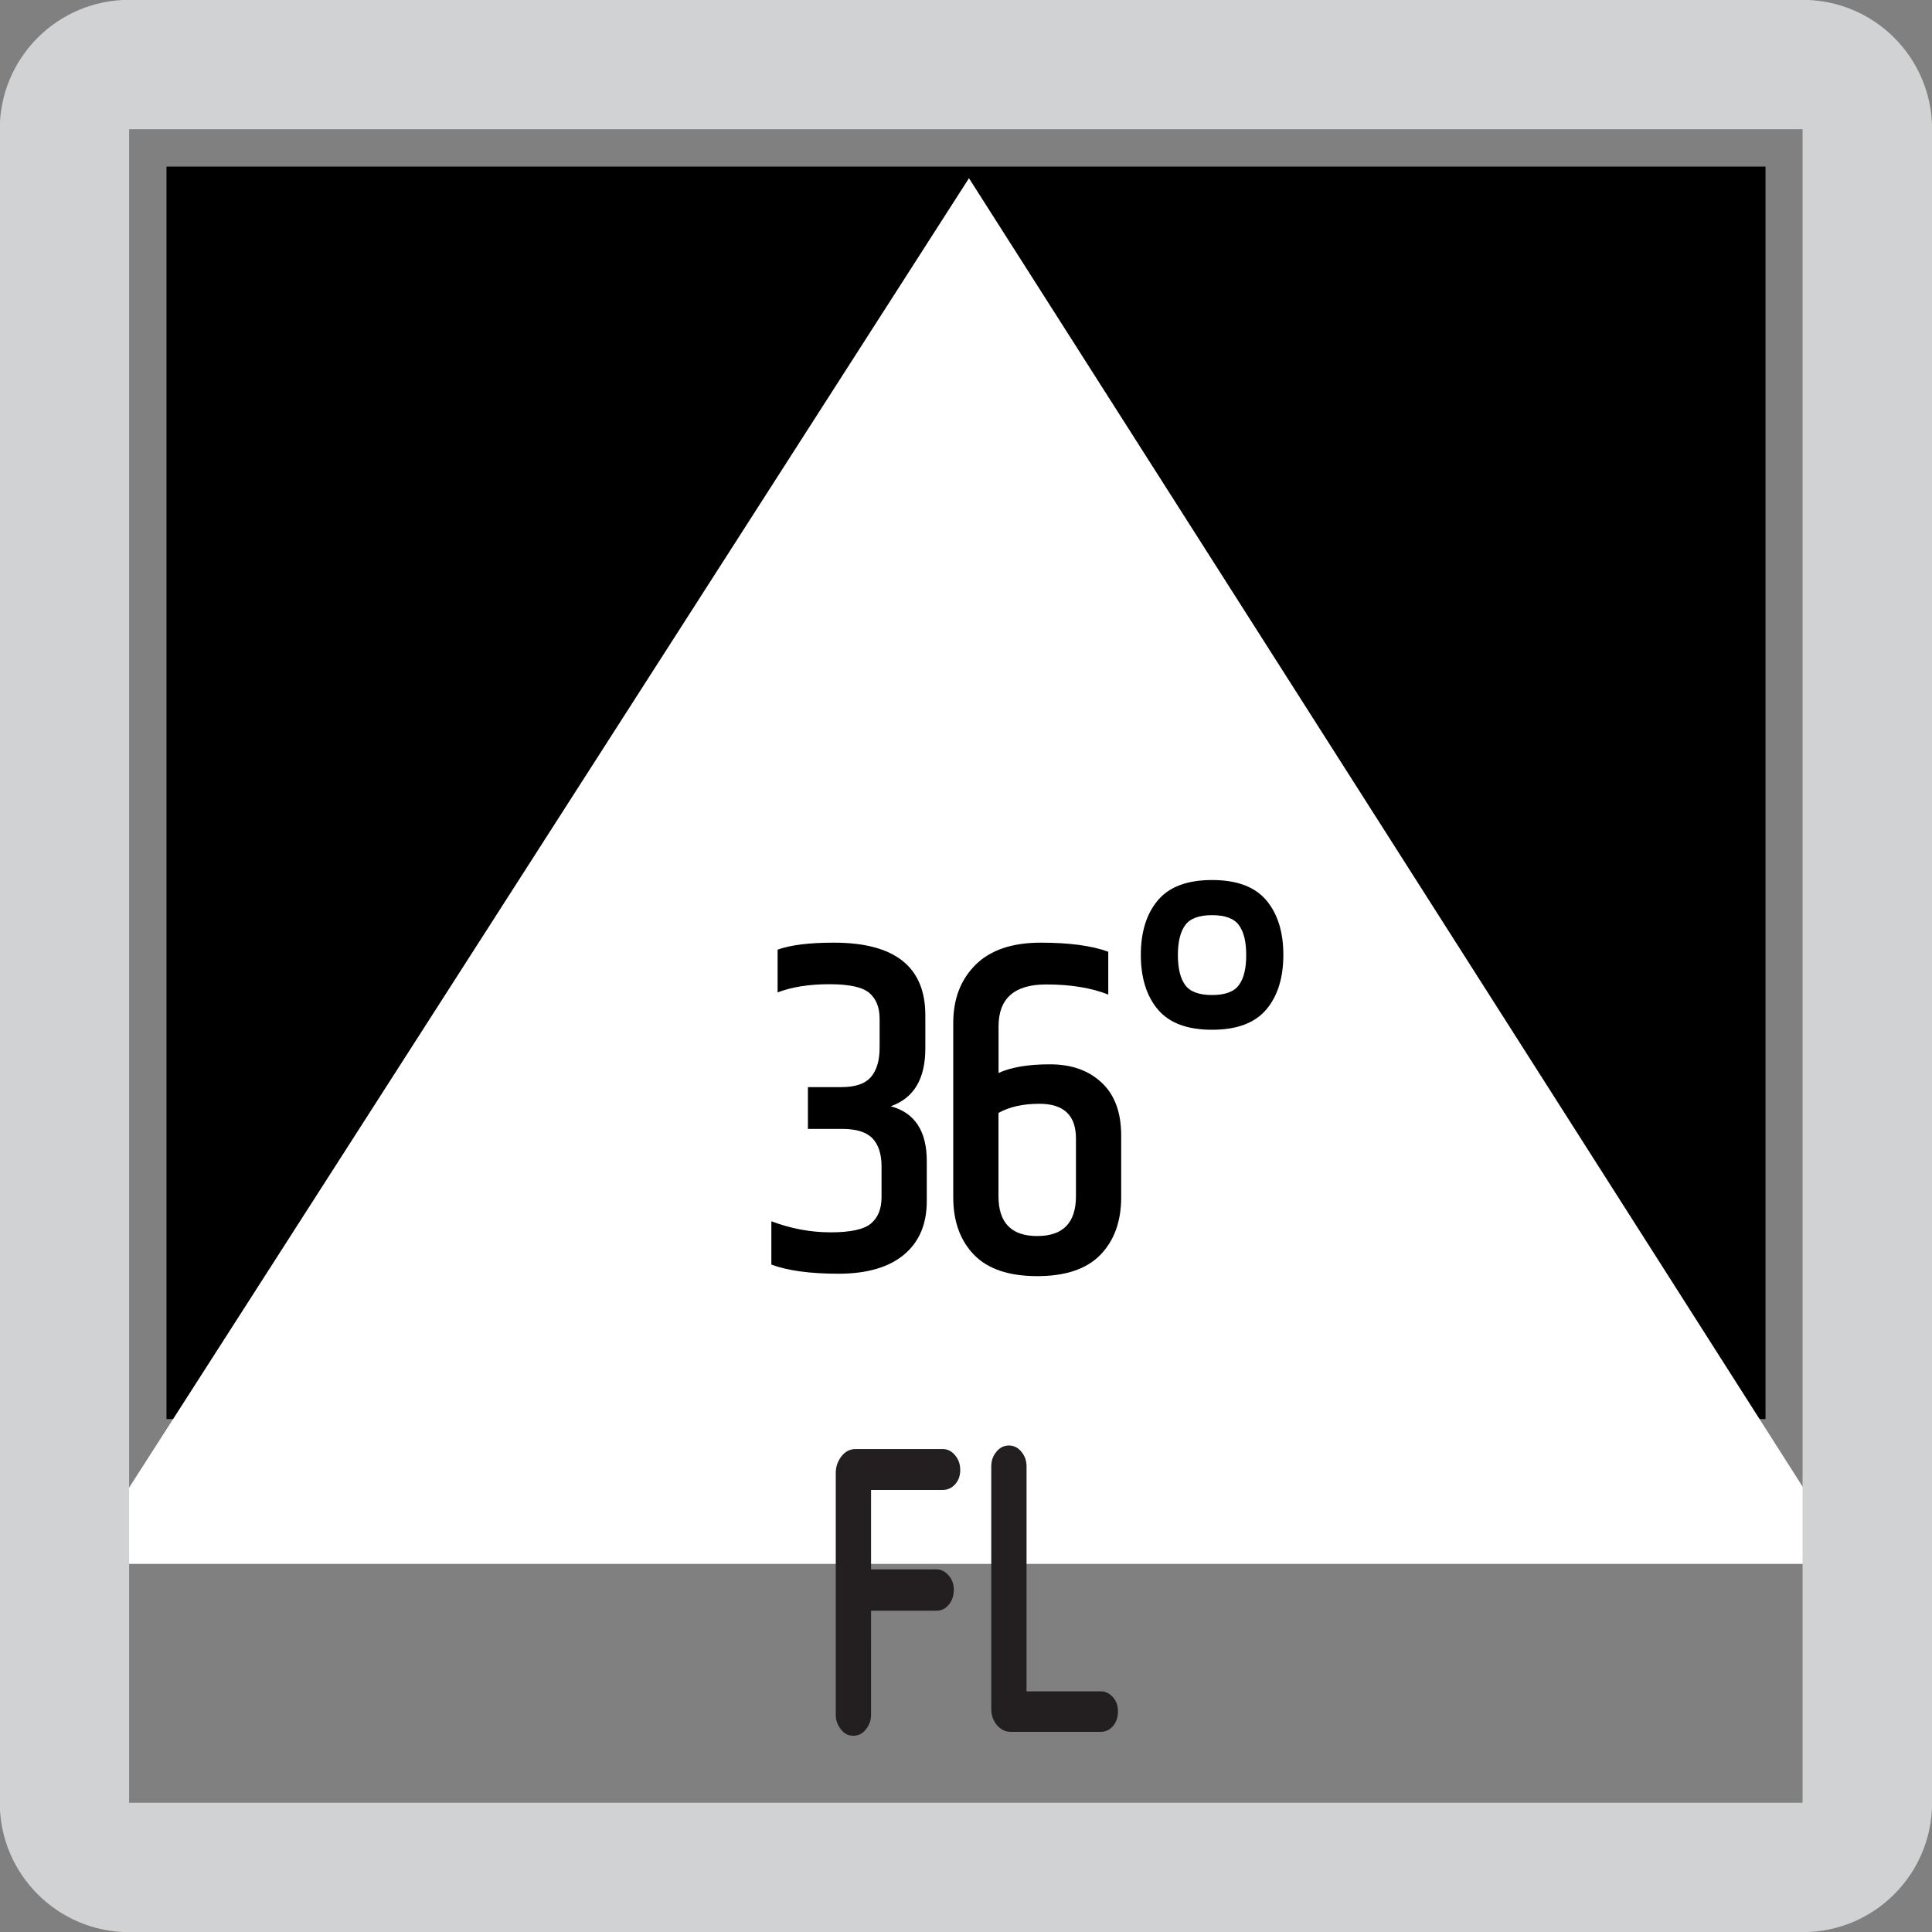
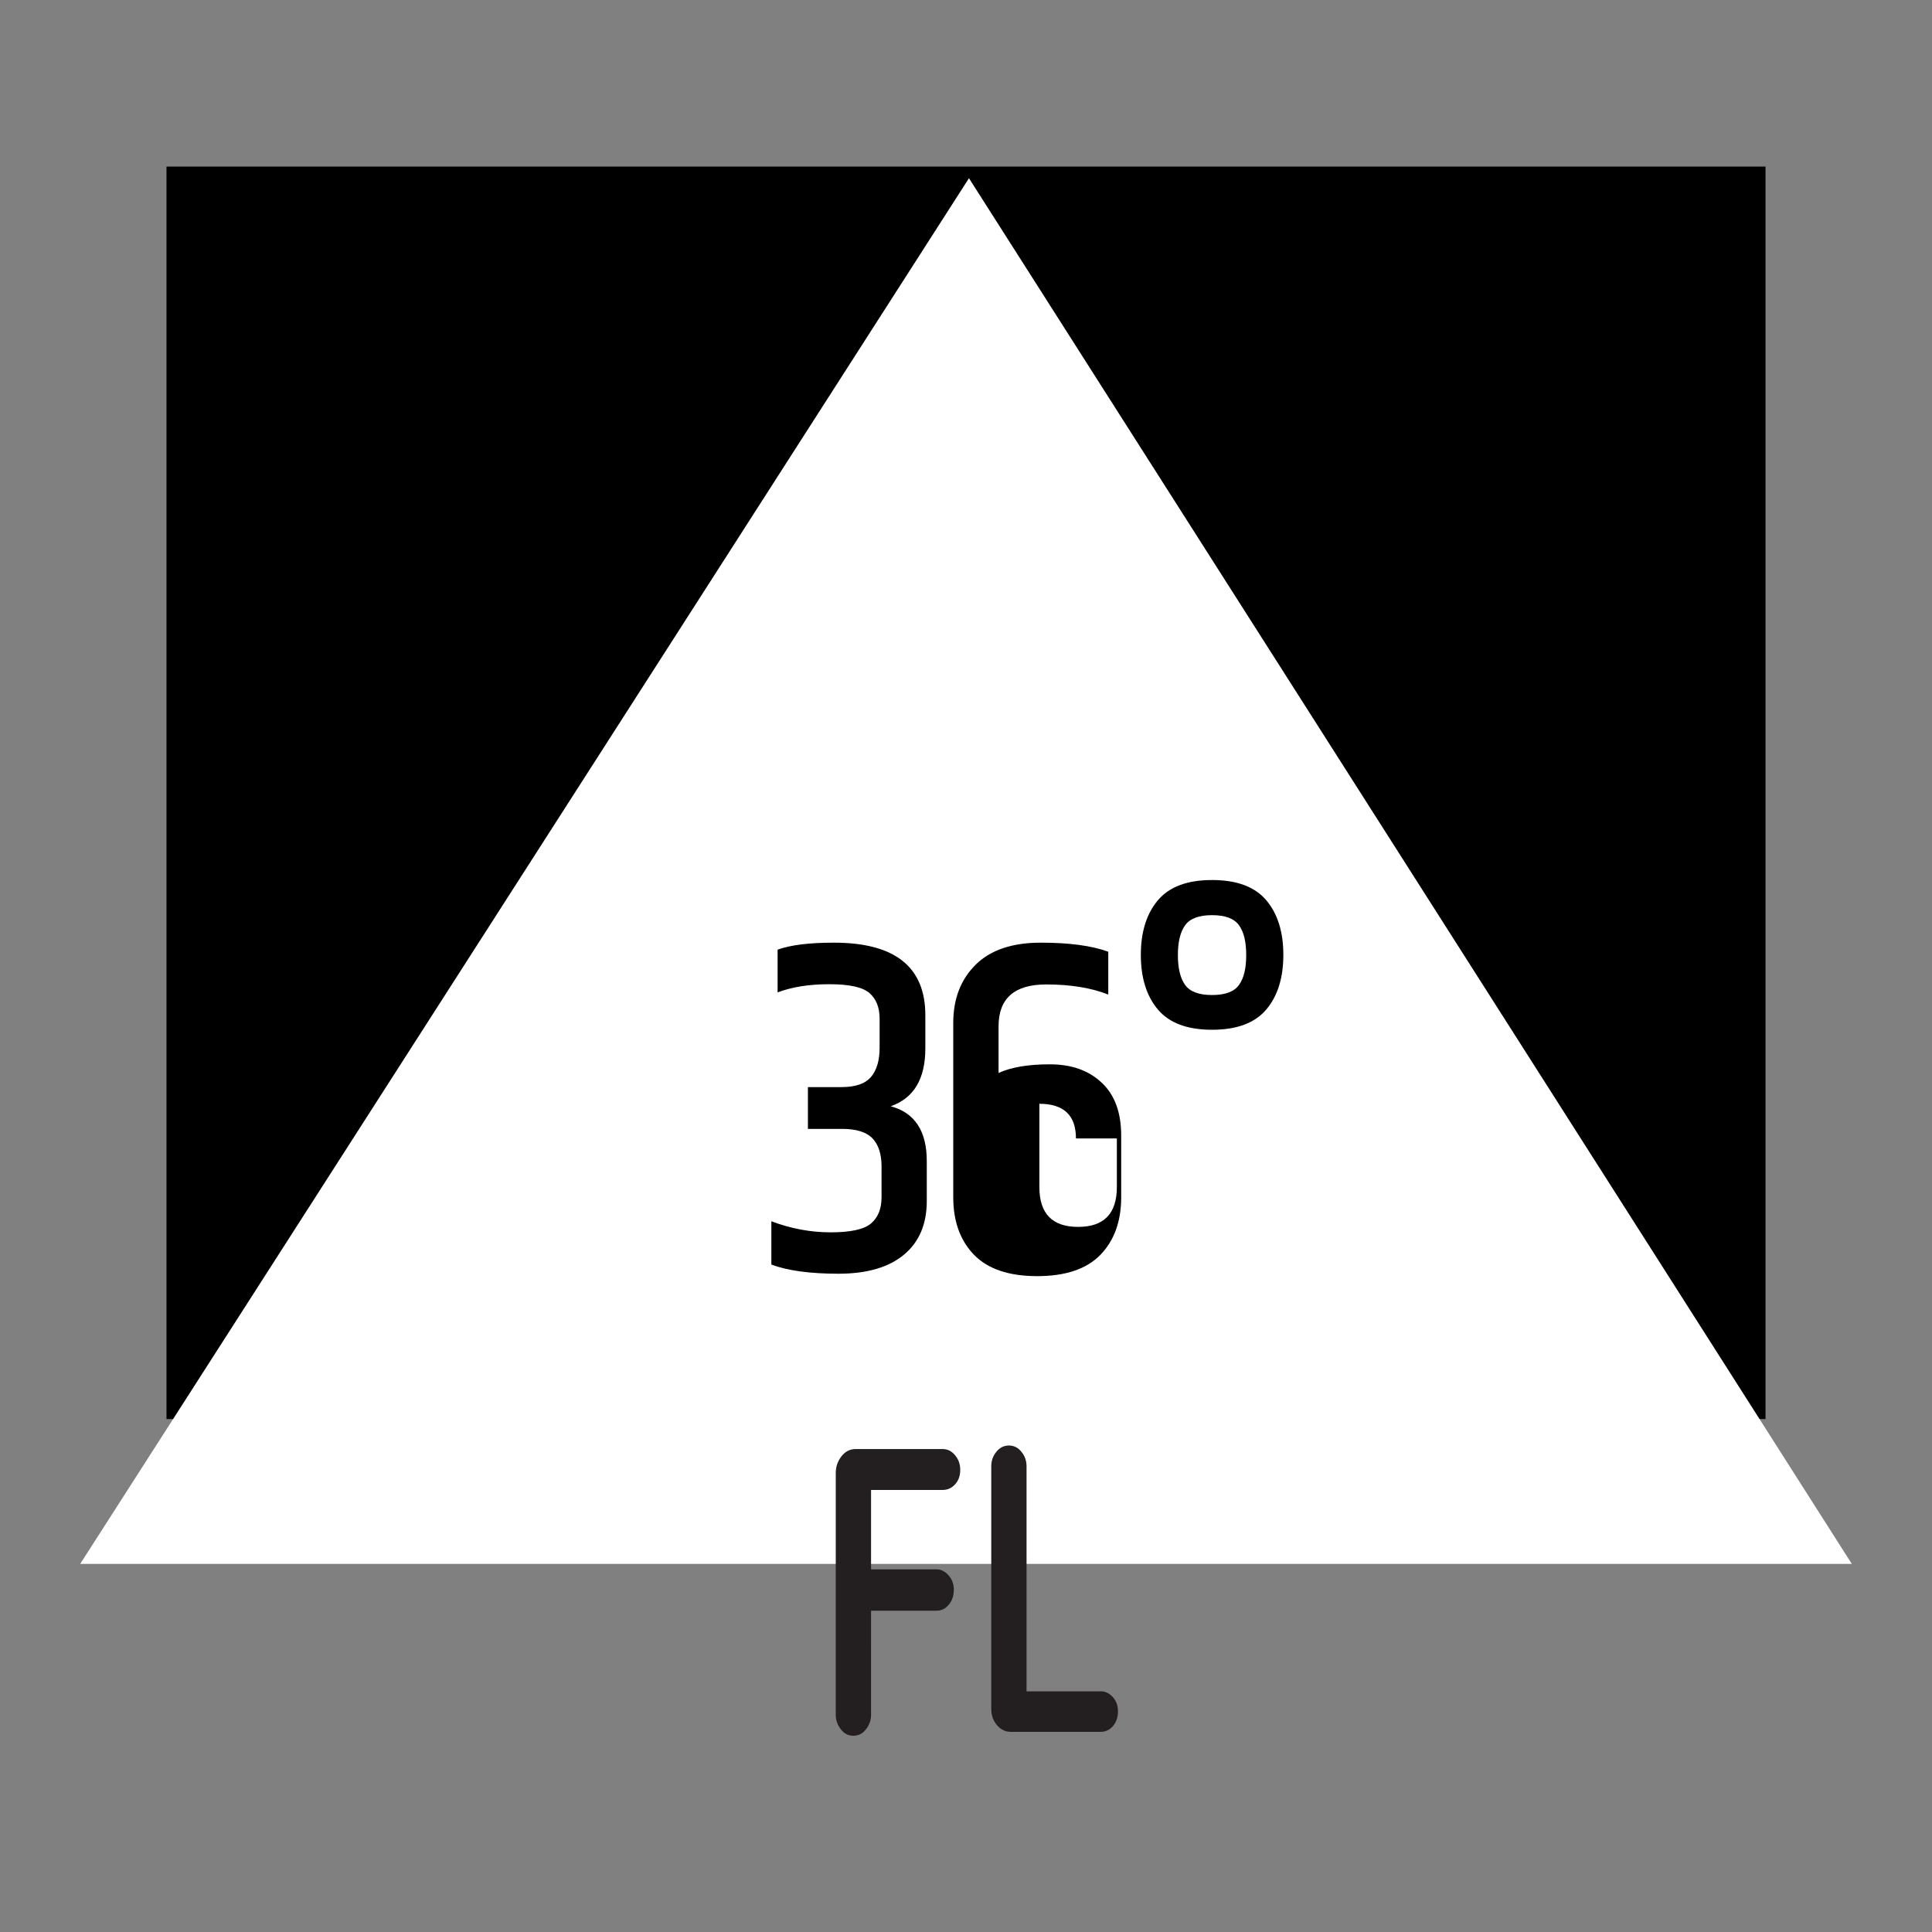
<svg xmlns="http://www.w3.org/2000/svg" xmlns:xlink="http://www.w3.org/1999/xlink" version="1.1" id="Layer_1" x="0px" y="0px" width="24.09px" height="24.09px" viewBox="0 0 24.09 24.09" enable-background="new 0 0 24.09 24.09" xml:space="preserve">
  <rect x="0" y="0" width="24.09" height="24.09" fill="#808080" stroke="none" />
  <g>
    <rect x="2.076" y="2.077" width="19.938" height="15.617" />
  </g>
  <polygon fill="#FFFFFF" points="12.082,2.222 12.082,2.222 23.09,19.5 1,19.5 " />
  <g>
    <defs>
-       <rect id="SVGID_1_" x="-0.003" y="-0.002" width="24.095" height="24.094" />
-     </defs>
+       </defs>
    <clipPath id="SVGID_2_">
      <use xlink:href="#SVGID_1_" overflow="visible" />
    </clipPath>
    <path clip-path="url(#SVGID_2_)" fill="#D1D2D3" d="M1.61,24.092h20.866c0.895,0,1.615-0.723,1.615-1.613V1.611   c0-0.891-0.721-1.613-1.615-1.613H1.61c-0.891,0-1.613,0.723-1.613,1.613v20.867C-0.003,23.369,0.72,24.092,1.61,24.092    M1.61,1.611h20.866v20.867H1.61V1.611z" />
  </g>
  <g>
    <g>
      <path fill="#231F20" d="M10.861,21.383c0,0.066-0.021,0.127-0.064,0.18c-0.042,0.055-0.095,0.08-0.156,0.08    c-0.062,0-0.114-0.025-0.156-0.08c-0.042-0.053-0.064-0.113-0.064-0.18v-3.02c0-0.074,0.023-0.141,0.07-0.203    c0.047-0.061,0.106-0.092,0.178-0.092h1.084c0.062,0,0.113,0.025,0.156,0.078c0.043,0.051,0.064,0.111,0.064,0.182    c0,0.074-0.021,0.133-0.064,0.18c-0.042,0.047-0.094,0.07-0.156,0.07h-0.892v0.99h0.816c0.054,0,0.103,0.023,0.148,0.072    c0.045,0.049,0.068,0.109,0.068,0.184c0,0.072-0.021,0.135-0.062,0.184c-0.042,0.051-0.093,0.076-0.154,0.076h-0.816V21.383z" />
      <path fill="#231F20" d="M13.94,21.338c0,0.074-0.021,0.135-0.062,0.184c-0.042,0.047-0.092,0.072-0.15,0.072h-1.128    c-0.064,0-0.12-0.027-0.168-0.082c-0.048-0.057-0.072-0.123-0.072-0.203v-3.025c0-0.07,0.021-0.131,0.064-0.182    c0.042-0.053,0.095-0.078,0.156-0.078c0.061,0,0.113,0.025,0.156,0.078c0.042,0.051,0.064,0.111,0.064,0.182v2.805h0.928    c0.056,0,0.105,0.025,0.148,0.072C13.919,21.209,13.94,21.268,13.94,21.338z" />
    </g>
  </g>
  <g>
    <path d="M10.398,11.754c0.76,0,1.14,0.302,1.14,0.905v0.414c0,0.381-0.144,0.62-0.432,0.721c0.3,0.08,0.45,0.308,0.45,0.684v0.498   c0,0.288-0.095,0.511-0.285,0.669s-0.462,0.237-0.816,0.237s-0.633-0.038-0.837-0.114v-0.54c0.244,0.092,0.49,0.138,0.738,0.138   s0.416-0.036,0.504-0.11s0.132-0.184,0.132-0.327v-0.384c0-0.156-0.038-0.273-0.114-0.352c-0.076-0.078-0.202-0.117-0.378-0.117   h-0.426v-0.521h0.42c0.172,0,0.294-0.042,0.366-0.126c0.072-0.084,0.108-0.206,0.108-0.366v-0.36c0-0.14-0.042-0.246-0.126-0.32   s-0.251-0.111-0.501-0.111s-0.465,0.034-0.645,0.102v-0.533C9.864,11.781,10.098,11.754,10.398,11.754z" />
-     <path d="M11.886,12.756c0-0.301,0.093-0.542,0.279-0.727c0.186-0.184,0.457-0.275,0.813-0.275c0.356,0,0.636,0.038,0.841,0.113   v0.534c-0.213-0.084-0.471-0.126-0.774-0.126c-0.396,0-0.594,0.174-0.594,0.522v0.582c0.156-0.072,0.369-0.108,0.639-0.108   c0.271,0,0.485,0.076,0.647,0.229c0.162,0.151,0.243,0.371,0.243,0.659v0.769c0,0.3-0.086,0.539-0.258,0.717   s-0.435,0.267-0.789,0.267c-0.354,0-0.617-0.089-0.789-0.267s-0.258-0.417-0.258-0.717V12.756z M13.416,14.195   c0-0.288-0.152-0.432-0.456-0.432c-0.204,0-0.375,0.038-0.51,0.114v1.038c0,0.332,0.161,0.497,0.483,0.497   c0.322,0,0.483-0.165,0.483-0.497V14.195z" />
+     <path d="M11.886,12.756c0-0.301,0.093-0.542,0.279-0.727c0.186-0.184,0.457-0.275,0.813-0.275c0.356,0,0.636,0.038,0.841,0.113   v0.534c-0.213-0.084-0.471-0.126-0.774-0.126c-0.396,0-0.594,0.174-0.594,0.522v0.582c0.156-0.072,0.369-0.108,0.639-0.108   c0.271,0,0.485,0.076,0.647,0.229c0.162,0.151,0.243,0.371,0.243,0.659v0.769c0,0.3-0.086,0.539-0.258,0.717   s-0.435,0.267-0.789,0.267c-0.354,0-0.617-0.089-0.789-0.267s-0.258-0.417-0.258-0.717V12.756z M13.416,14.195   c0-0.288-0.152-0.432-0.456-0.432v1.038c0,0.332,0.161,0.497,0.483,0.497   c0.322,0,0.483-0.165,0.483-0.497V14.195z" />
    <path d="M15.113,12.84c-0.308,0-0.533-0.084-0.675-0.252s-0.213-0.396-0.213-0.682c0-0.285,0.071-0.513,0.213-0.681   s0.367-0.252,0.675-0.252c0.309,0,0.533,0.084,0.676,0.252c0.142,0.168,0.213,0.396,0.213,0.681c0,0.286-0.071,0.514-0.213,0.682   C15.646,12.756,15.422,12.84,15.113,12.84z M15.449,12.281c0.061-0.084,0.09-0.208,0.09-0.372s-0.029-0.288-0.09-0.372   c-0.06-0.084-0.172-0.126-0.336-0.126s-0.275,0.042-0.336,0.126c-0.06,0.084-0.09,0.208-0.09,0.372s0.03,0.288,0.09,0.372   c0.061,0.084,0.172,0.126,0.336,0.126S15.39,12.365,15.449,12.281z" />
  </g>
</svg>